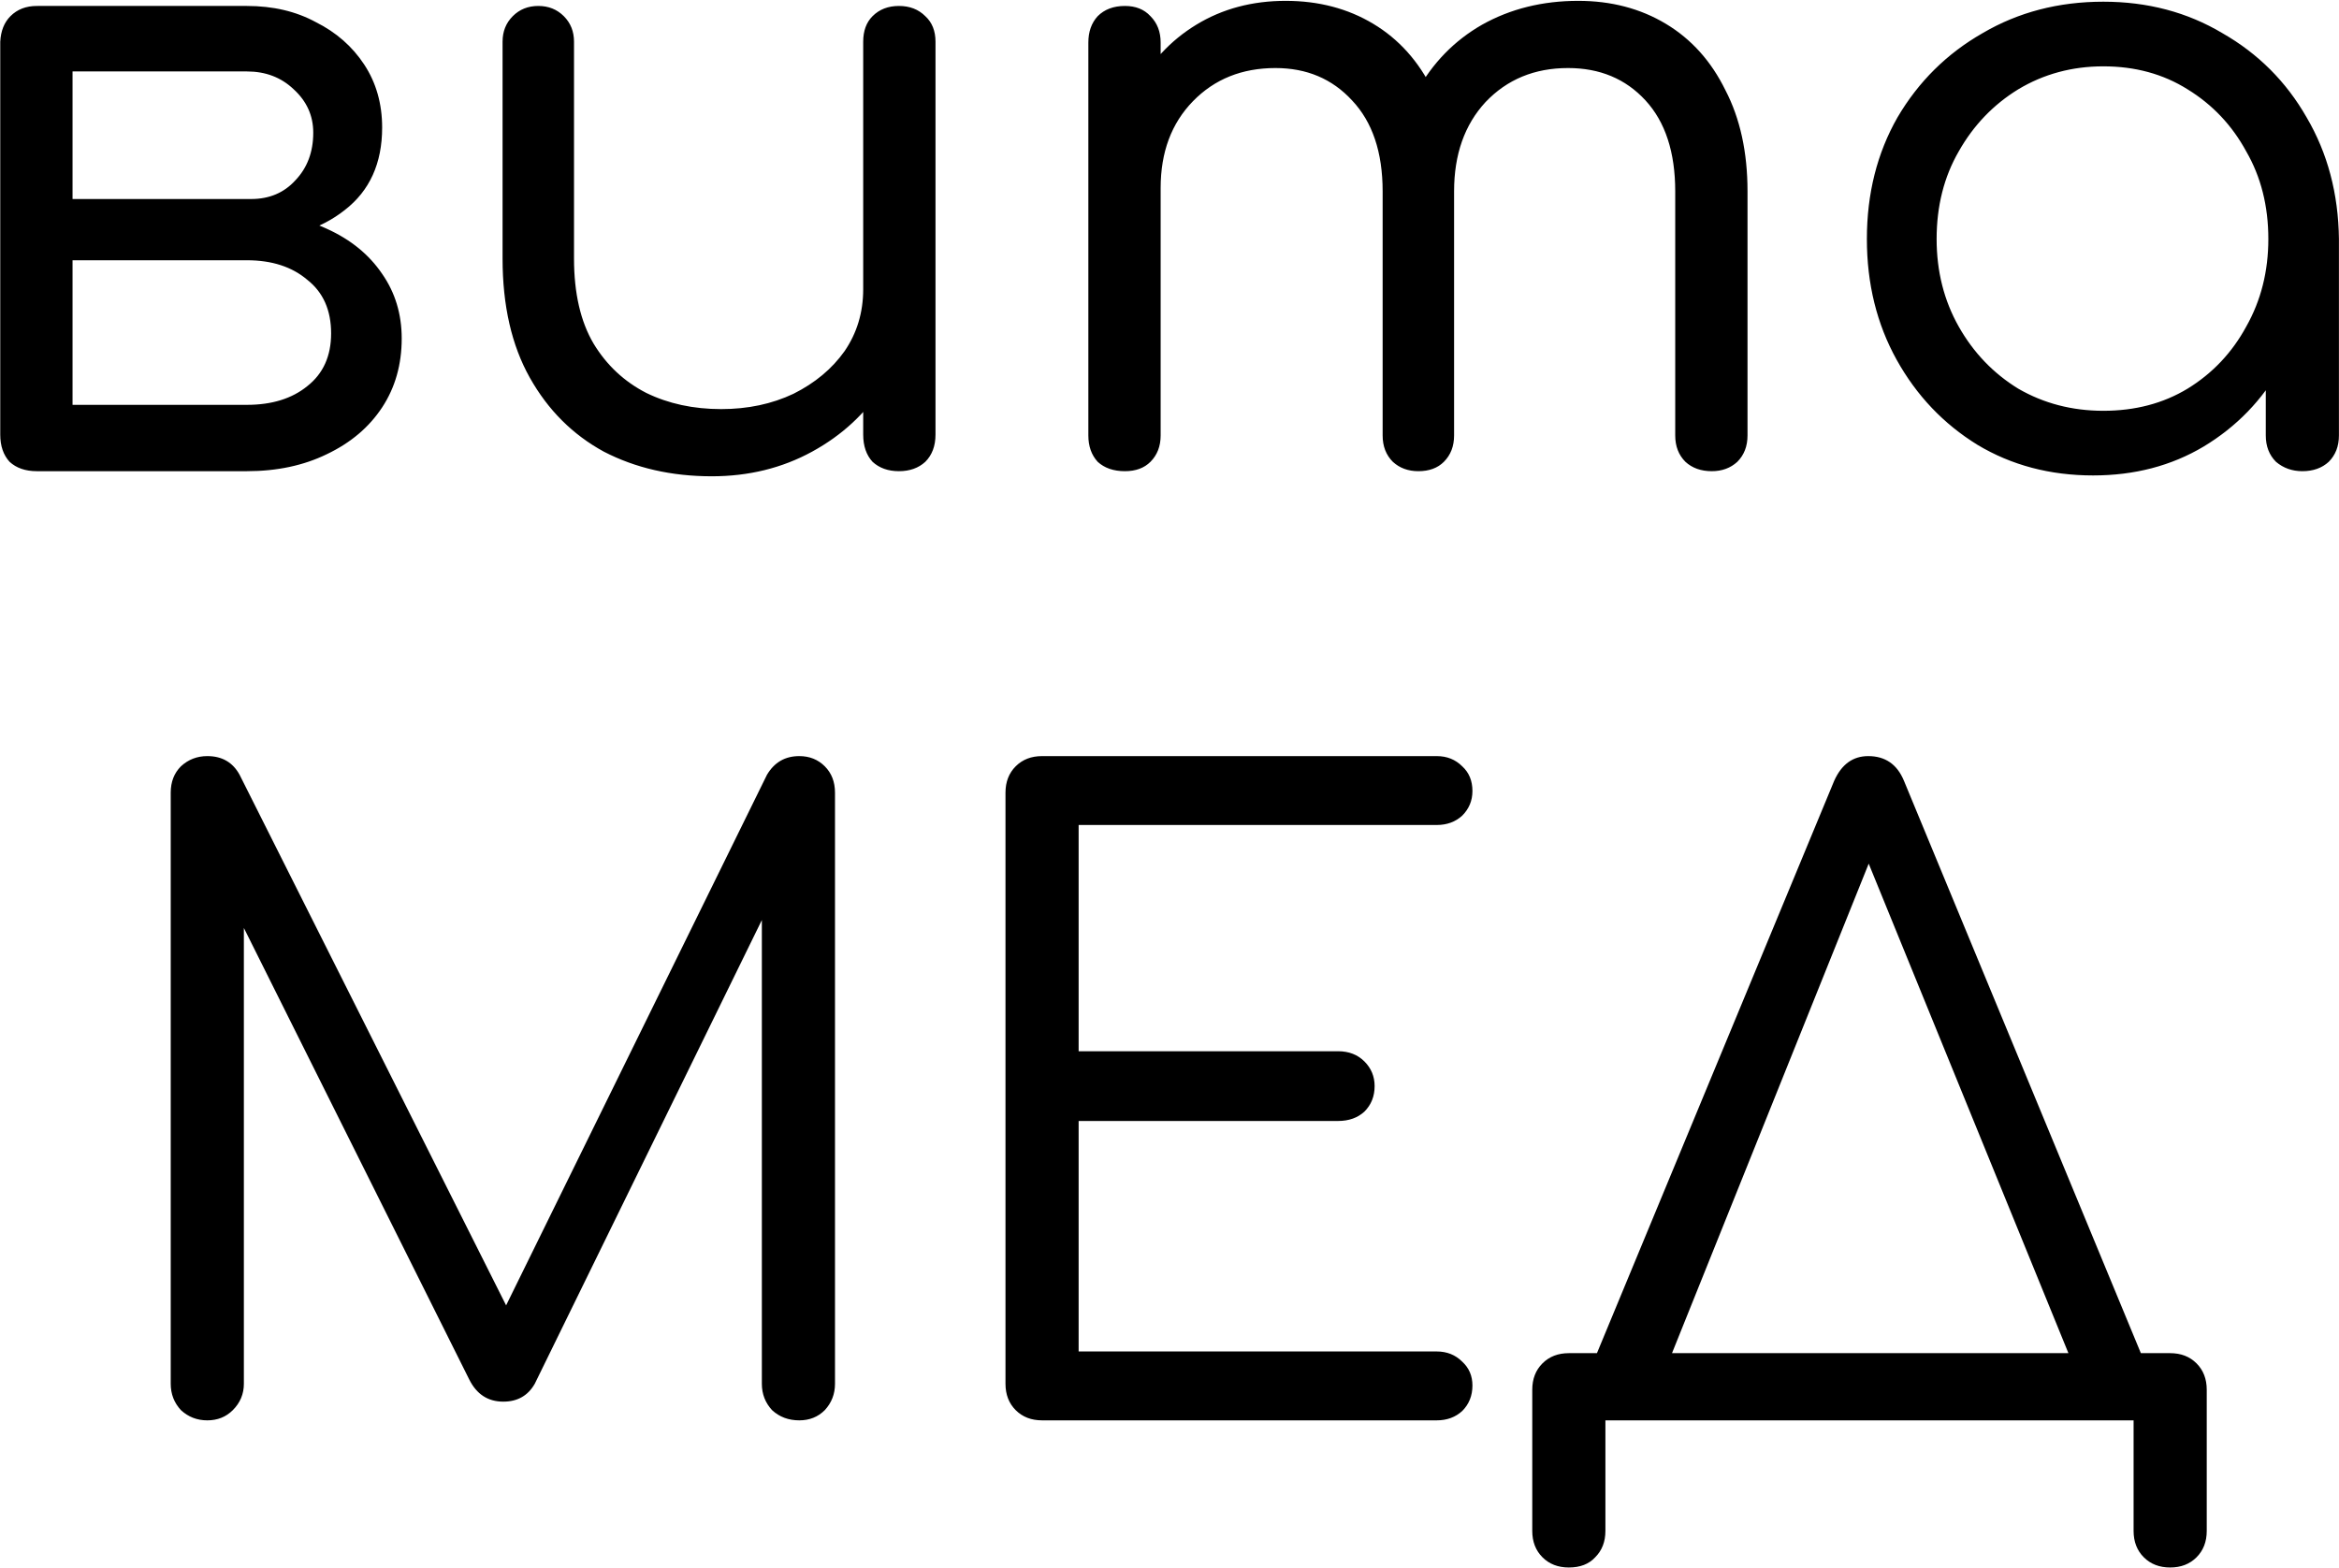
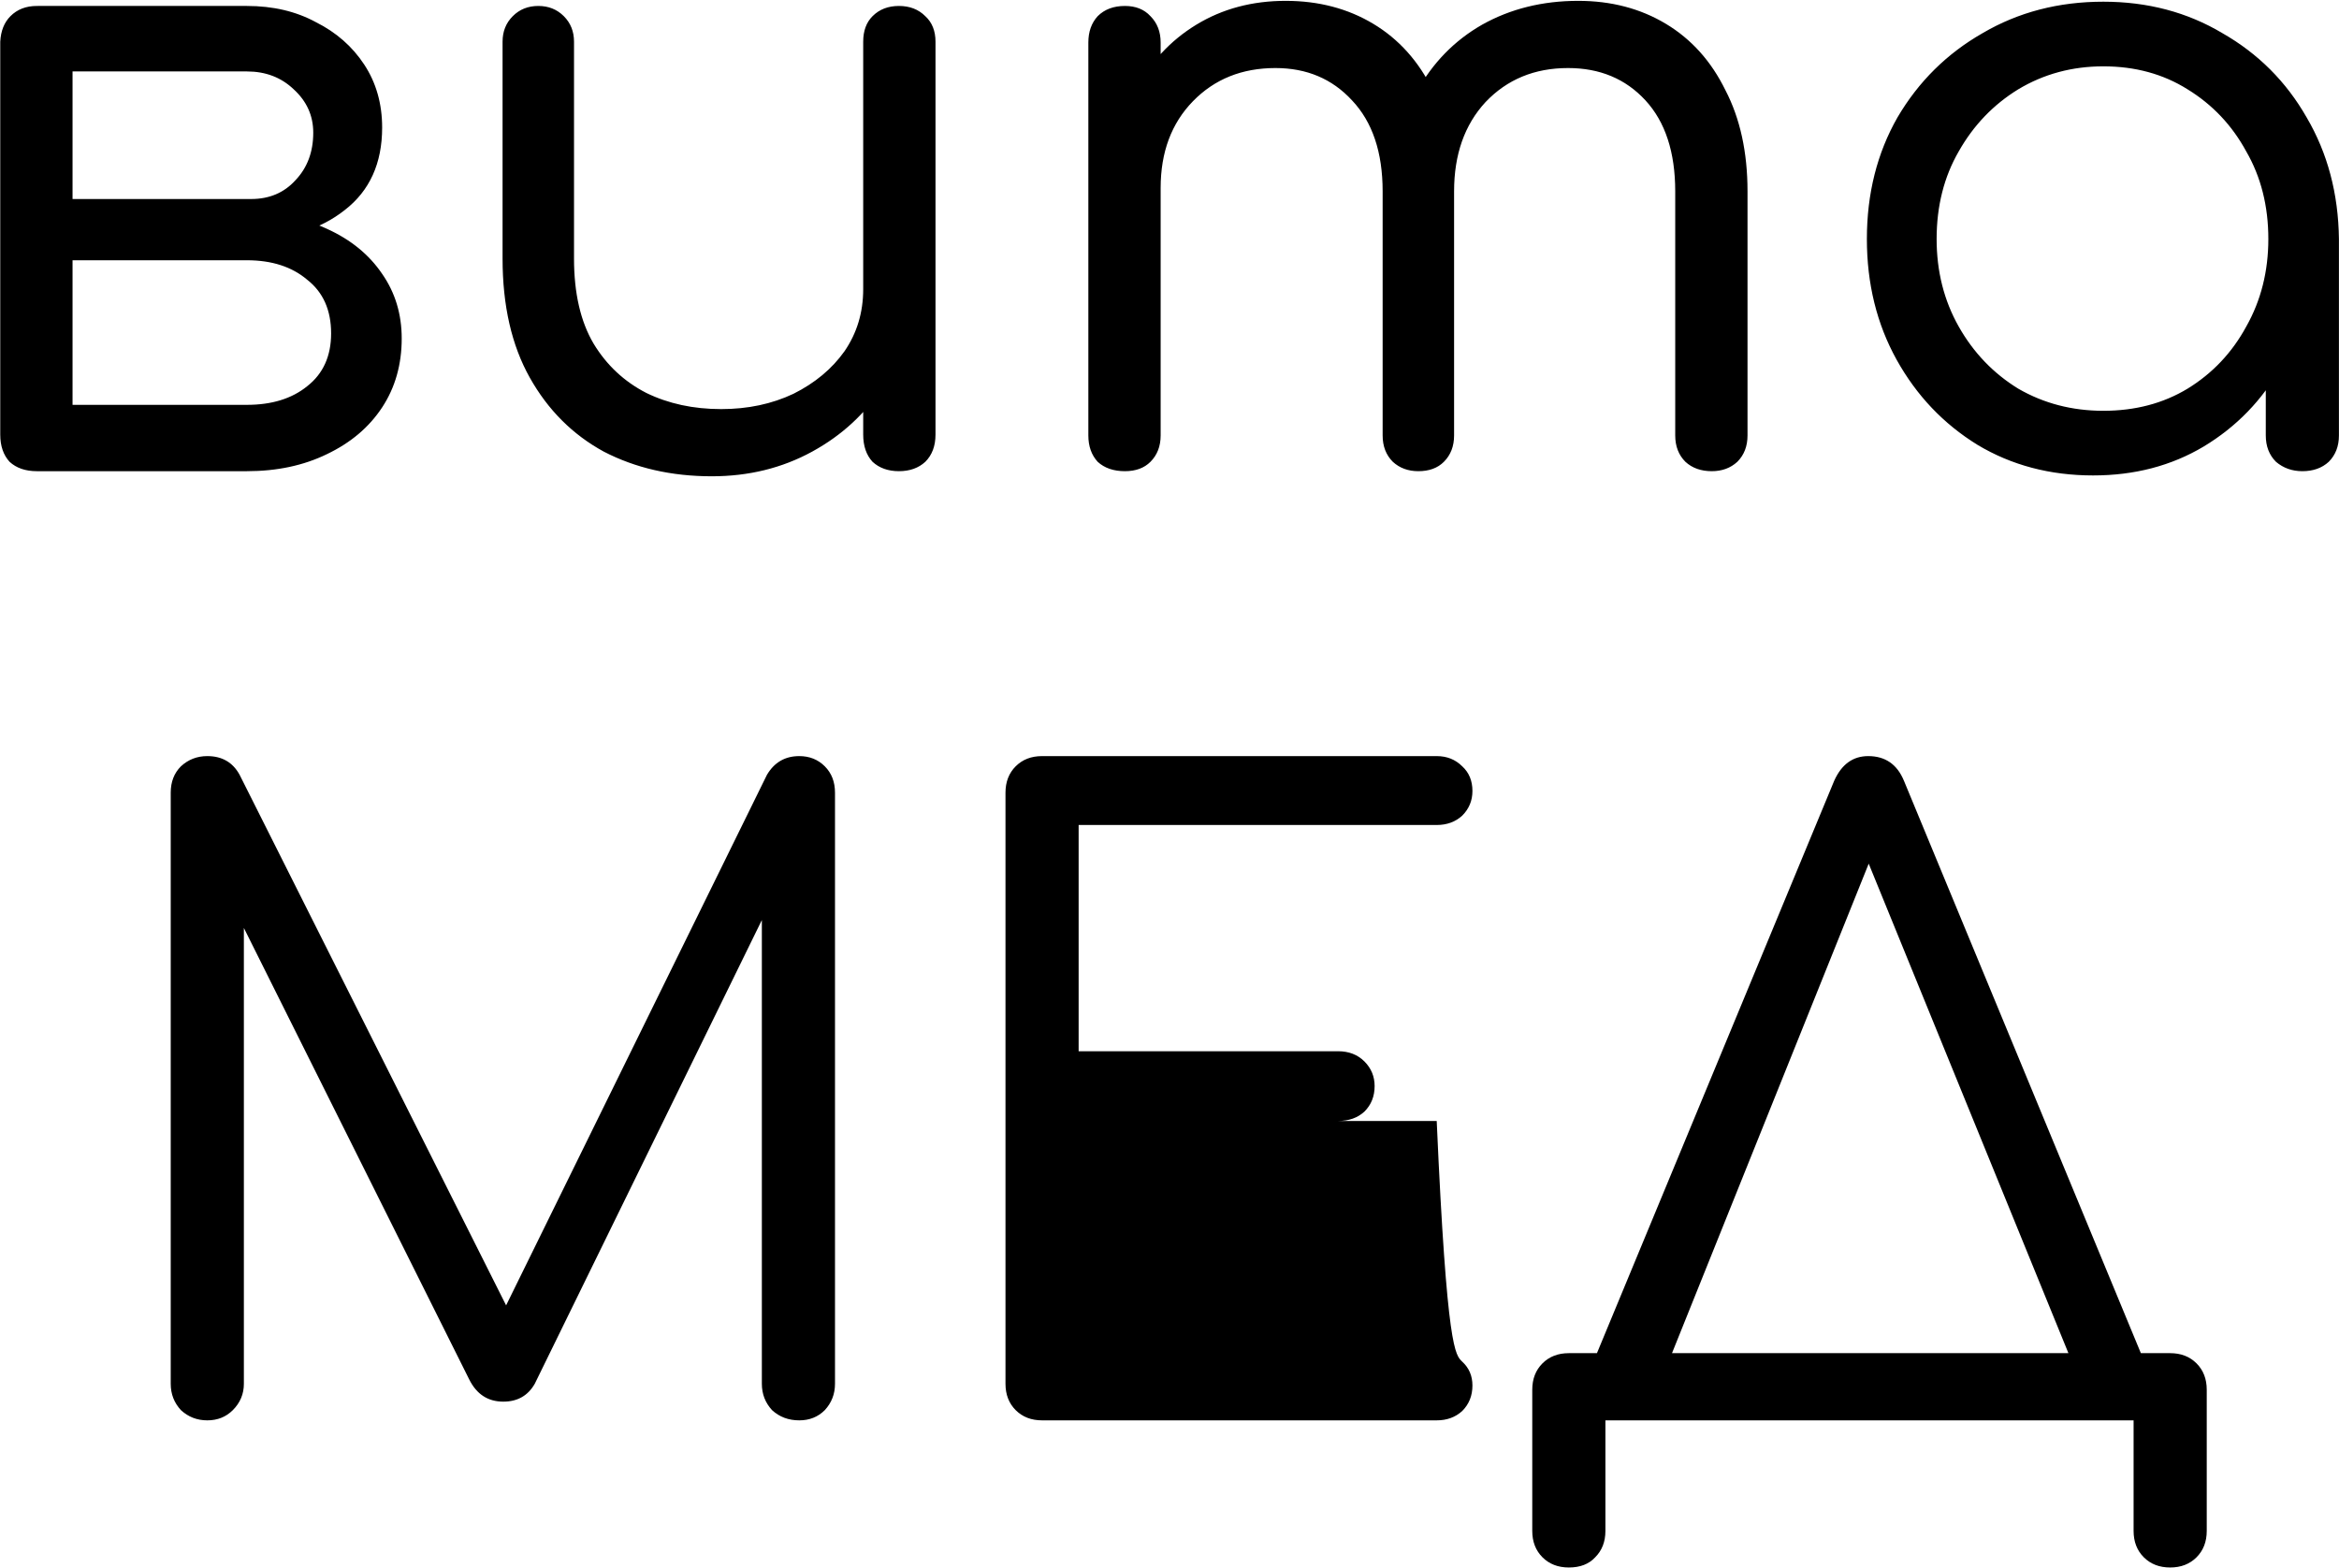
<svg xmlns="http://www.w3.org/2000/svg" width="1375" height="922" viewBox="0 0 1375 922" fill="none">
-   <path d="M21.646 277C14.98 277 9.646 275.167 5.646 271.5C1.98 267.5 0.146 262.167 0.146 255.5V24.5C0.48 18.167 2.48 13.167 6.146 9.5C10.146 5.5 15.313 3.5 21.646 3.5C27.98 3.5 32.98 5.5 36.647 9.5C40.647 13.167 42.647 18.333 42.647 25V117H145.146V125C162.813 125 178.48 128.167 192.147 134.5C206.147 140.833 216.98 149.667 224.647 161C232.313 172 236.147 184.667 236.147 199C236.147 214.333 232.313 227.833 224.647 239.5C216.98 251.167 206.147 260.333 192.147 267C178.48 273.667 162.813 277 145.146 277H21.646ZM42.647 238H145.146C159.813 238 171.646 234.333 180.647 227C189.98 219.667 194.647 209.333 194.647 196C194.647 182.333 189.98 171.833 180.647 164.5C171.646 156.833 159.813 153 145.146 153H42.647V238ZM99.147 140.5V117H147.646C158.313 117 166.98 113.333 173.646 106C180.646 98.667 184.147 89.333 184.147 78C184.147 68 180.313 59.5 172.647 52.5C165.313 45.5 156.146 42 145.146 42H22.146V3.5H145.146C160.48 3.5 173.98 6.667 185.646 13C197.646 19 207.146 27.333 214.146 38C221.146 48.667 224.647 61 224.647 75C224.647 96 217.313 112.167 202.647 123.5C188.313 134.833 169.98 140.5 147.646 140.5H99.147ZM418.439 280C394.773 280 373.606 275.167 354.939 265.5C336.606 255.5 322.106 241 311.439 222C300.773 203 295.439 179.667 295.439 152V24.5C295.439 18.5 297.439 13.5 301.439 9.5C305.439 5.5 310.439 3.5 316.439 3.5C322.439 3.5 327.439 5.5 331.439 9.5C335.439 13.5 337.439 18.5 337.439 24.5V152C337.439 172.333 341.273 189 348.939 202C356.606 214.667 366.939 224.333 379.939 231C392.939 237.333 407.606 240.5 423.939 240.5C439.606 240.5 453.773 237.5 466.439 231.5C479.106 225.167 489.106 216.833 496.439 206.5C503.773 195.833 507.439 183.667 507.439 170H535.939C535.273 191 529.773 209.833 519.439 226.5C509.106 242.833 495.106 255.833 477.439 265.5C459.773 275.167 440.106 280 418.439 280ZM528.439 277C522.106 277 516.939 275.167 512.939 271.5C509.273 267.5 507.439 262.167 507.439 255.5V24.5C507.439 18.167 509.273 13.167 512.939 9.5C516.939 5.5 522.106 3.5 528.439 3.5C534.773 3.5 539.939 5.5 543.939 9.5C547.939 13.167 549.939 18.167 549.939 24.5V255.5C549.939 262.167 547.939 267.5 543.939 271.5C539.939 275.167 534.773 277 528.439 277ZM1006.29 277C999.962 277 994.795 275.167 990.795 271.5C986.795 267.5 984.795 262.333 984.795 256V112.5C984.795 89.5 978.962 71.667 967.295 59C955.628 46.333 940.462 40 921.795 40C902.128 40 885.962 46.667 873.295 60C860.962 73.333 854.795 90.833 854.795 112.5H818.295C818.628 90.167 823.462 70.667 832.795 54C842.128 37 854.962 23.833 871.295 14.5C887.962 5.167 906.795 0.5 927.795 0.5C947.128 0.5 964.295 5 979.295 14C994.295 23 1005.96 36 1014.29 53C1022.96 69.667 1027.29 89.5 1027.29 112.5V256C1027.29 262.333 1025.29 267.5 1021.29 271.5C1017.29 275.167 1012.29 277 1006.29 277ZM661.295 277C654.628 277 649.295 275.167 645.295 271.5C641.628 267.5 639.795 262.333 639.795 256V25C639.795 18.667 641.628 13.5 645.295 9.5C649.295 5.5 654.628 3.5 661.295 3.5C667.628 3.5 672.628 5.5 676.295 9.5C680.295 13.5 682.295 18.667 682.295 25V256C682.295 262.333 680.295 267.5 676.295 271.5C672.628 275.167 667.628 277 661.295 277ZM833.795 277C827.795 277 822.795 275.167 818.795 271.5C814.795 267.5 812.795 262.333 812.795 256V112.5C812.795 89.5 806.795 71.667 794.795 59C783.128 46.333 768.128 40 749.795 40C730.128 40 713.962 46.5 701.295 59.5C688.628 72.5 682.295 89.5 682.295 110.5H653.295C653.962 88.833 658.628 69.833 667.295 53.5C675.962 36.833 687.962 23.833 703.295 14.5C718.628 5.167 736.128 0.5 755.795 0.5C775.128 0.5 792.295 5 807.295 14C822.295 23 833.962 36 842.295 53C850.628 69.667 854.795 89.5 854.795 112.5V256C854.795 262.333 852.795 267.5 848.795 271.5C845.128 275.167 840.128 277 833.795 277ZM1230.46 279.5C1205.13 279.5 1182.46 273.5 1162.46 261.5C1142.46 249.167 1126.63 232.5 1114.96 211.5C1103.3 190.5 1097.46 166.833 1097.46 140.5C1097.46 113.833 1103.46 90 1115.46 69C1127.8 48 1144.46 31.5 1165.46 19.5C1186.46 7.167 1210.13 1 1236.46 1C1262.46 1 1285.8 7.167 1306.46 19.5C1327.46 31.5 1343.96 48 1355.96 69C1368.3 90 1374.63 113.833 1374.96 140.5L1357.96 149C1357.96 173.667 1352.3 195.833 1340.96 215.5C1329.96 235.167 1314.8 250.833 1295.46 262.5C1276.46 273.833 1254.8 279.5 1230.46 279.5ZM1236.46 241.5C1255.13 241.5 1271.63 237.167 1285.96 228.5C1300.63 219.5 1312.13 207.333 1320.46 192C1329.13 176.667 1333.46 159.5 1333.46 140.5C1333.46 121.167 1329.13 104 1320.46 89C1312.13 73.667 1300.63 61.5 1285.96 52.5C1271.63 43.5 1255.13 39 1236.46 39C1218.13 39 1201.46 43.5 1186.46 52.5C1171.8 61.5 1160.13 73.667 1151.46 89C1142.8 104 1138.46 121.167 1138.46 140.5C1138.46 159.5 1142.8 176.667 1151.46 192C1160.13 207.333 1171.8 219.5 1186.46 228.5C1201.46 237.167 1218.13 241.5 1236.46 241.5ZM1353.46 277C1347.46 277 1342.3 275.167 1337.96 271.5C1333.96 267.5 1331.96 262.333 1331.96 256V173.5L1341.46 130L1374.96 140.5V256C1374.96 262.333 1372.96 267.5 1368.96 271.5C1364.96 275.167 1359.8 277 1353.46 277ZM121.861 835C115.861 835 110.695 833 106.361 829C102.361 824.667 100.361 819.5 100.361 813.5V466C100.361 459.667 102.361 454.5 106.361 450.5C110.695 446.5 115.861 444.5 121.861 444.5C130.528 444.5 136.861 448.167 140.861 455.5L305.861 784H289.361L450.861 455.5C455.195 448.167 461.528 444.5 469.861 444.5C475.861 444.5 480.861 446.5 484.861 450.5C488.861 454.5 490.861 459.667 490.861 466V813.5C490.861 819.5 488.861 824.667 484.861 829C480.861 833 475.861 835 469.861 835C463.528 835 458.195 833 453.861 829C449.861 824.667 447.861 819.5 447.861 813.5V523L456.861 522.5L314.361 813.5C310.361 820.5 304.195 824 295.861 824C286.861 824 280.195 819.667 275.861 811L133.361 525.5L143.361 523V813.5C143.361 819.5 141.195 824.667 136.861 829C132.861 833 127.861 835 121.861 835ZM612.584 835C606.251 835 601.084 833 597.084 829C593.084 825 591.084 819.833 591.084 813.5V466C591.084 459.667 593.084 454.5 597.084 450.5C601.084 446.5 606.251 444.5 612.584 444.5H844.584C850.584 444.5 855.584 446.5 859.584 450.5C863.584 454.167 865.584 459 865.584 465C865.584 470.667 863.584 475.5 859.584 479.5C855.584 483.167 850.584 485 844.584 485H634.084V618H786.584C792.917 618 798.084 620 802.084 624C806.084 628 808.084 632.833 808.084 638.5C808.084 644.5 806.084 649.5 802.084 653.5C798.084 657.167 792.917 659 786.584 659H634.084V794.5H844.584C850.584 794.5 855.584 796.5 859.584 800.5C863.584 804.167 865.584 808.833 865.584 814.5C865.584 820.5 863.584 825.5 859.584 829.5C855.584 833.167 850.584 835 844.584 835H612.584ZM972.252 822L935.252 804L1078.25 459C1082.59 449.333 1089.25 444.5 1098.25 444.5C1108.25 444.5 1115.25 449.333 1119.25 459L1262.25 804.5L1226.75 822L1093.75 496H1103.25L972.252 822ZM922.252 921.5C915.919 921.5 910.752 919.5 906.752 915.5C902.752 911.5 900.752 906.333 900.752 900V817C900.752 810.667 902.752 805.5 906.752 801.5C910.752 797.5 915.919 795.5 922.252 795.5H1275.75C1282.09 795.5 1287.25 797.5 1291.25 801.5C1295.25 805.5 1297.25 810.667 1297.25 817V900C1297.25 906.333 1295.25 911.5 1291.25 915.5C1287.25 919.5 1282.09 921.5 1275.75 921.5C1269.42 921.5 1264.25 919.5 1260.25 915.5C1256.25 911.5 1254.25 906.333 1254.25 900V835H943.752V900C943.752 906.333 941.752 911.5 937.752 915.5C934.085 919.5 928.919 921.5 922.252 921.5Z" fill="black" />
+   <path d="M21.646 277C14.98 277 9.646 275.167 5.646 271.5C1.98 267.5 0.146 262.167 0.146 255.5V24.5C0.48 18.167 2.48 13.167 6.146 9.5C10.146 5.5 15.313 3.5 21.646 3.5C27.98 3.5 32.98 5.5 36.647 9.5C40.647 13.167 42.647 18.333 42.647 25V117H145.146V125C162.813 125 178.48 128.167 192.147 134.5C206.147 140.833 216.98 149.667 224.647 161C232.313 172 236.147 184.667 236.147 199C236.147 214.333 232.313 227.833 224.647 239.5C216.98 251.167 206.147 260.333 192.147 267C178.48 273.667 162.813 277 145.146 277H21.646ZM42.647 238H145.146C159.813 238 171.646 234.333 180.647 227C189.98 219.667 194.647 209.333 194.647 196C194.647 182.333 189.98 171.833 180.647 164.5C171.646 156.833 159.813 153 145.146 153H42.647V238ZM99.147 140.5V117H147.646C158.313 117 166.98 113.333 173.646 106C180.646 98.667 184.147 89.333 184.147 78C184.147 68 180.313 59.5 172.647 52.5C165.313 45.5 156.146 42 145.146 42H22.146V3.5H145.146C160.48 3.5 173.98 6.667 185.646 13C197.646 19 207.146 27.333 214.146 38C221.146 48.667 224.647 61 224.647 75C224.647 96 217.313 112.167 202.647 123.5C188.313 134.833 169.98 140.5 147.646 140.5H99.147ZM418.439 280C394.773 280 373.606 275.167 354.939 265.5C336.606 255.5 322.106 241 311.439 222C300.773 203 295.439 179.667 295.439 152V24.5C295.439 18.5 297.439 13.5 301.439 9.5C305.439 5.5 310.439 3.5 316.439 3.5C322.439 3.5 327.439 5.5 331.439 9.5C335.439 13.5 337.439 18.5 337.439 24.5V152C337.439 172.333 341.273 189 348.939 202C356.606 214.667 366.939 224.333 379.939 231C392.939 237.333 407.606 240.5 423.939 240.5C439.606 240.5 453.773 237.5 466.439 231.5C479.106 225.167 489.106 216.833 496.439 206.5C503.773 195.833 507.439 183.667 507.439 170H535.939C535.273 191 529.773 209.833 519.439 226.5C509.106 242.833 495.106 255.833 477.439 265.5C459.773 275.167 440.106 280 418.439 280ZM528.439 277C522.106 277 516.939 275.167 512.939 271.5C509.273 267.5 507.439 262.167 507.439 255.5V24.5C507.439 18.167 509.273 13.167 512.939 9.5C516.939 5.5 522.106 3.5 528.439 3.5C534.773 3.5 539.939 5.5 543.939 9.5C547.939 13.167 549.939 18.167 549.939 24.5V255.5C549.939 262.167 547.939 267.5 543.939 271.5C539.939 275.167 534.773 277 528.439 277ZM1006.29 277C999.962 277 994.795 275.167 990.795 271.5C986.795 267.5 984.795 262.333 984.795 256V112.5C984.795 89.5 978.962 71.667 967.295 59C955.628 46.333 940.462 40 921.795 40C902.128 40 885.962 46.667 873.295 60C860.962 73.333 854.795 90.833 854.795 112.5H818.295C818.628 90.167 823.462 70.667 832.795 54C842.128 37 854.962 23.833 871.295 14.5C887.962 5.167 906.795 0.5 927.795 0.5C947.128 0.5 964.295 5 979.295 14C994.295 23 1005.96 36 1014.29 53C1022.96 69.667 1027.29 89.5 1027.29 112.5V256C1027.29 262.333 1025.29 267.5 1021.29 271.5C1017.29 275.167 1012.29 277 1006.29 277ZM661.295 277C654.628 277 649.295 275.167 645.295 271.5C641.628 267.5 639.795 262.333 639.795 256V25C639.795 18.667 641.628 13.5 645.295 9.5C649.295 5.5 654.628 3.5 661.295 3.5C667.628 3.5 672.628 5.5 676.295 9.5C680.295 13.5 682.295 18.667 682.295 25V256C682.295 262.333 680.295 267.5 676.295 271.5C672.628 275.167 667.628 277 661.295 277ZM833.795 277C827.795 277 822.795 275.167 818.795 271.5C814.795 267.5 812.795 262.333 812.795 256V112.5C812.795 89.5 806.795 71.667 794.795 59C783.128 46.333 768.128 40 749.795 40C730.128 40 713.962 46.5 701.295 59.5C688.628 72.5 682.295 89.5 682.295 110.5H653.295C653.962 88.833 658.628 69.833 667.295 53.5C675.962 36.833 687.962 23.833 703.295 14.5C718.628 5.167 736.128 0.5 755.795 0.5C775.128 0.5 792.295 5 807.295 14C822.295 23 833.962 36 842.295 53C850.628 69.667 854.795 89.5 854.795 112.5V256C854.795 262.333 852.795 267.5 848.795 271.5C845.128 275.167 840.128 277 833.795 277ZM1230.46 279.5C1205.13 279.5 1182.46 273.5 1162.46 261.5C1142.46 249.167 1126.63 232.5 1114.96 211.5C1103.3 190.5 1097.46 166.833 1097.46 140.5C1097.46 113.833 1103.46 90 1115.46 69C1127.8 48 1144.46 31.5 1165.46 19.5C1186.46 7.167 1210.13 1 1236.46 1C1262.46 1 1285.8 7.167 1306.46 19.5C1327.46 31.5 1343.96 48 1355.96 69C1368.3 90 1374.63 113.833 1374.96 140.5L1357.96 149C1357.96 173.667 1352.3 195.833 1340.96 215.5C1329.96 235.167 1314.8 250.833 1295.46 262.5C1276.46 273.833 1254.8 279.5 1230.46 279.5ZM1236.46 241.5C1255.13 241.5 1271.63 237.167 1285.96 228.5C1300.63 219.5 1312.13 207.333 1320.46 192C1329.13 176.667 1333.46 159.5 1333.46 140.5C1333.46 121.167 1329.13 104 1320.46 89C1312.13 73.667 1300.63 61.5 1285.96 52.5C1271.63 43.5 1255.13 39 1236.46 39C1218.13 39 1201.46 43.5 1186.46 52.5C1171.8 61.5 1160.13 73.667 1151.46 89C1142.8 104 1138.46 121.167 1138.46 140.5C1138.46 159.5 1142.8 176.667 1151.46 192C1160.13 207.333 1171.8 219.5 1186.46 228.5C1201.46 237.167 1218.13 241.5 1236.46 241.5ZM1353.46 277C1347.46 277 1342.3 275.167 1337.96 271.5C1333.96 267.5 1331.96 262.333 1331.96 256V173.5L1341.46 130L1374.96 140.5V256C1374.96 262.333 1372.96 267.5 1368.96 271.5C1364.96 275.167 1359.8 277 1353.46 277ZM121.861 835C115.861 835 110.695 833 106.361 829C102.361 824.667 100.361 819.5 100.361 813.5V466C100.361 459.667 102.361 454.5 106.361 450.5C110.695 446.5 115.861 444.5 121.861 444.5C130.528 444.5 136.861 448.167 140.861 455.5L305.861 784H289.361L450.861 455.5C455.195 448.167 461.528 444.5 469.861 444.5C475.861 444.5 480.861 446.5 484.861 450.5C488.861 454.5 490.861 459.667 490.861 466V813.5C490.861 819.5 488.861 824.667 484.861 829C480.861 833 475.861 835 469.861 835C463.528 835 458.195 833 453.861 829C449.861 824.667 447.861 819.5 447.861 813.5V523L456.861 522.5L314.361 813.5C310.361 820.5 304.195 824 295.861 824C286.861 824 280.195 819.667 275.861 811L133.361 525.5L143.361 523V813.5C143.361 819.5 141.195 824.667 136.861 829C132.861 833 127.861 835 121.861 835ZM612.584 835C606.251 835 601.084 833 597.084 829C593.084 825 591.084 819.833 591.084 813.5V466C591.084 459.667 593.084 454.5 597.084 450.5C601.084 446.5 606.251 444.5 612.584 444.5H844.584C850.584 444.5 855.584 446.5 859.584 450.5C863.584 454.167 865.584 459 865.584 465C865.584 470.667 863.584 475.5 859.584 479.5C855.584 483.167 850.584 485 844.584 485H634.084V618H786.584C792.917 618 798.084 620 802.084 624C806.084 628 808.084 632.833 808.084 638.5C808.084 644.5 806.084 649.5 802.084 653.5C798.084 657.167 792.917 659 786.584 659H634.084H844.584C850.584 794.5 855.584 796.5 859.584 800.5C863.584 804.167 865.584 808.833 865.584 814.5C865.584 820.5 863.584 825.5 859.584 829.5C855.584 833.167 850.584 835 844.584 835H612.584ZM972.252 822L935.252 804L1078.25 459C1082.59 449.333 1089.25 444.5 1098.25 444.5C1108.25 444.5 1115.25 449.333 1119.25 459L1262.25 804.5L1226.75 822L1093.75 496H1103.25L972.252 822ZM922.252 921.5C915.919 921.5 910.752 919.5 906.752 915.5C902.752 911.5 900.752 906.333 900.752 900V817C900.752 810.667 902.752 805.5 906.752 801.5C910.752 797.5 915.919 795.5 922.252 795.5H1275.75C1282.09 795.5 1287.25 797.5 1291.25 801.5C1295.25 805.5 1297.25 810.667 1297.25 817V900C1297.25 906.333 1295.25 911.5 1291.25 915.5C1287.25 919.5 1282.09 921.5 1275.75 921.5C1269.42 921.5 1264.25 919.5 1260.25 915.5C1256.25 911.5 1254.25 906.333 1254.25 900V835H943.752V900C943.752 906.333 941.752 911.5 937.752 915.5C934.085 919.5 928.919 921.5 922.252 921.5Z" fill="black" />
</svg>